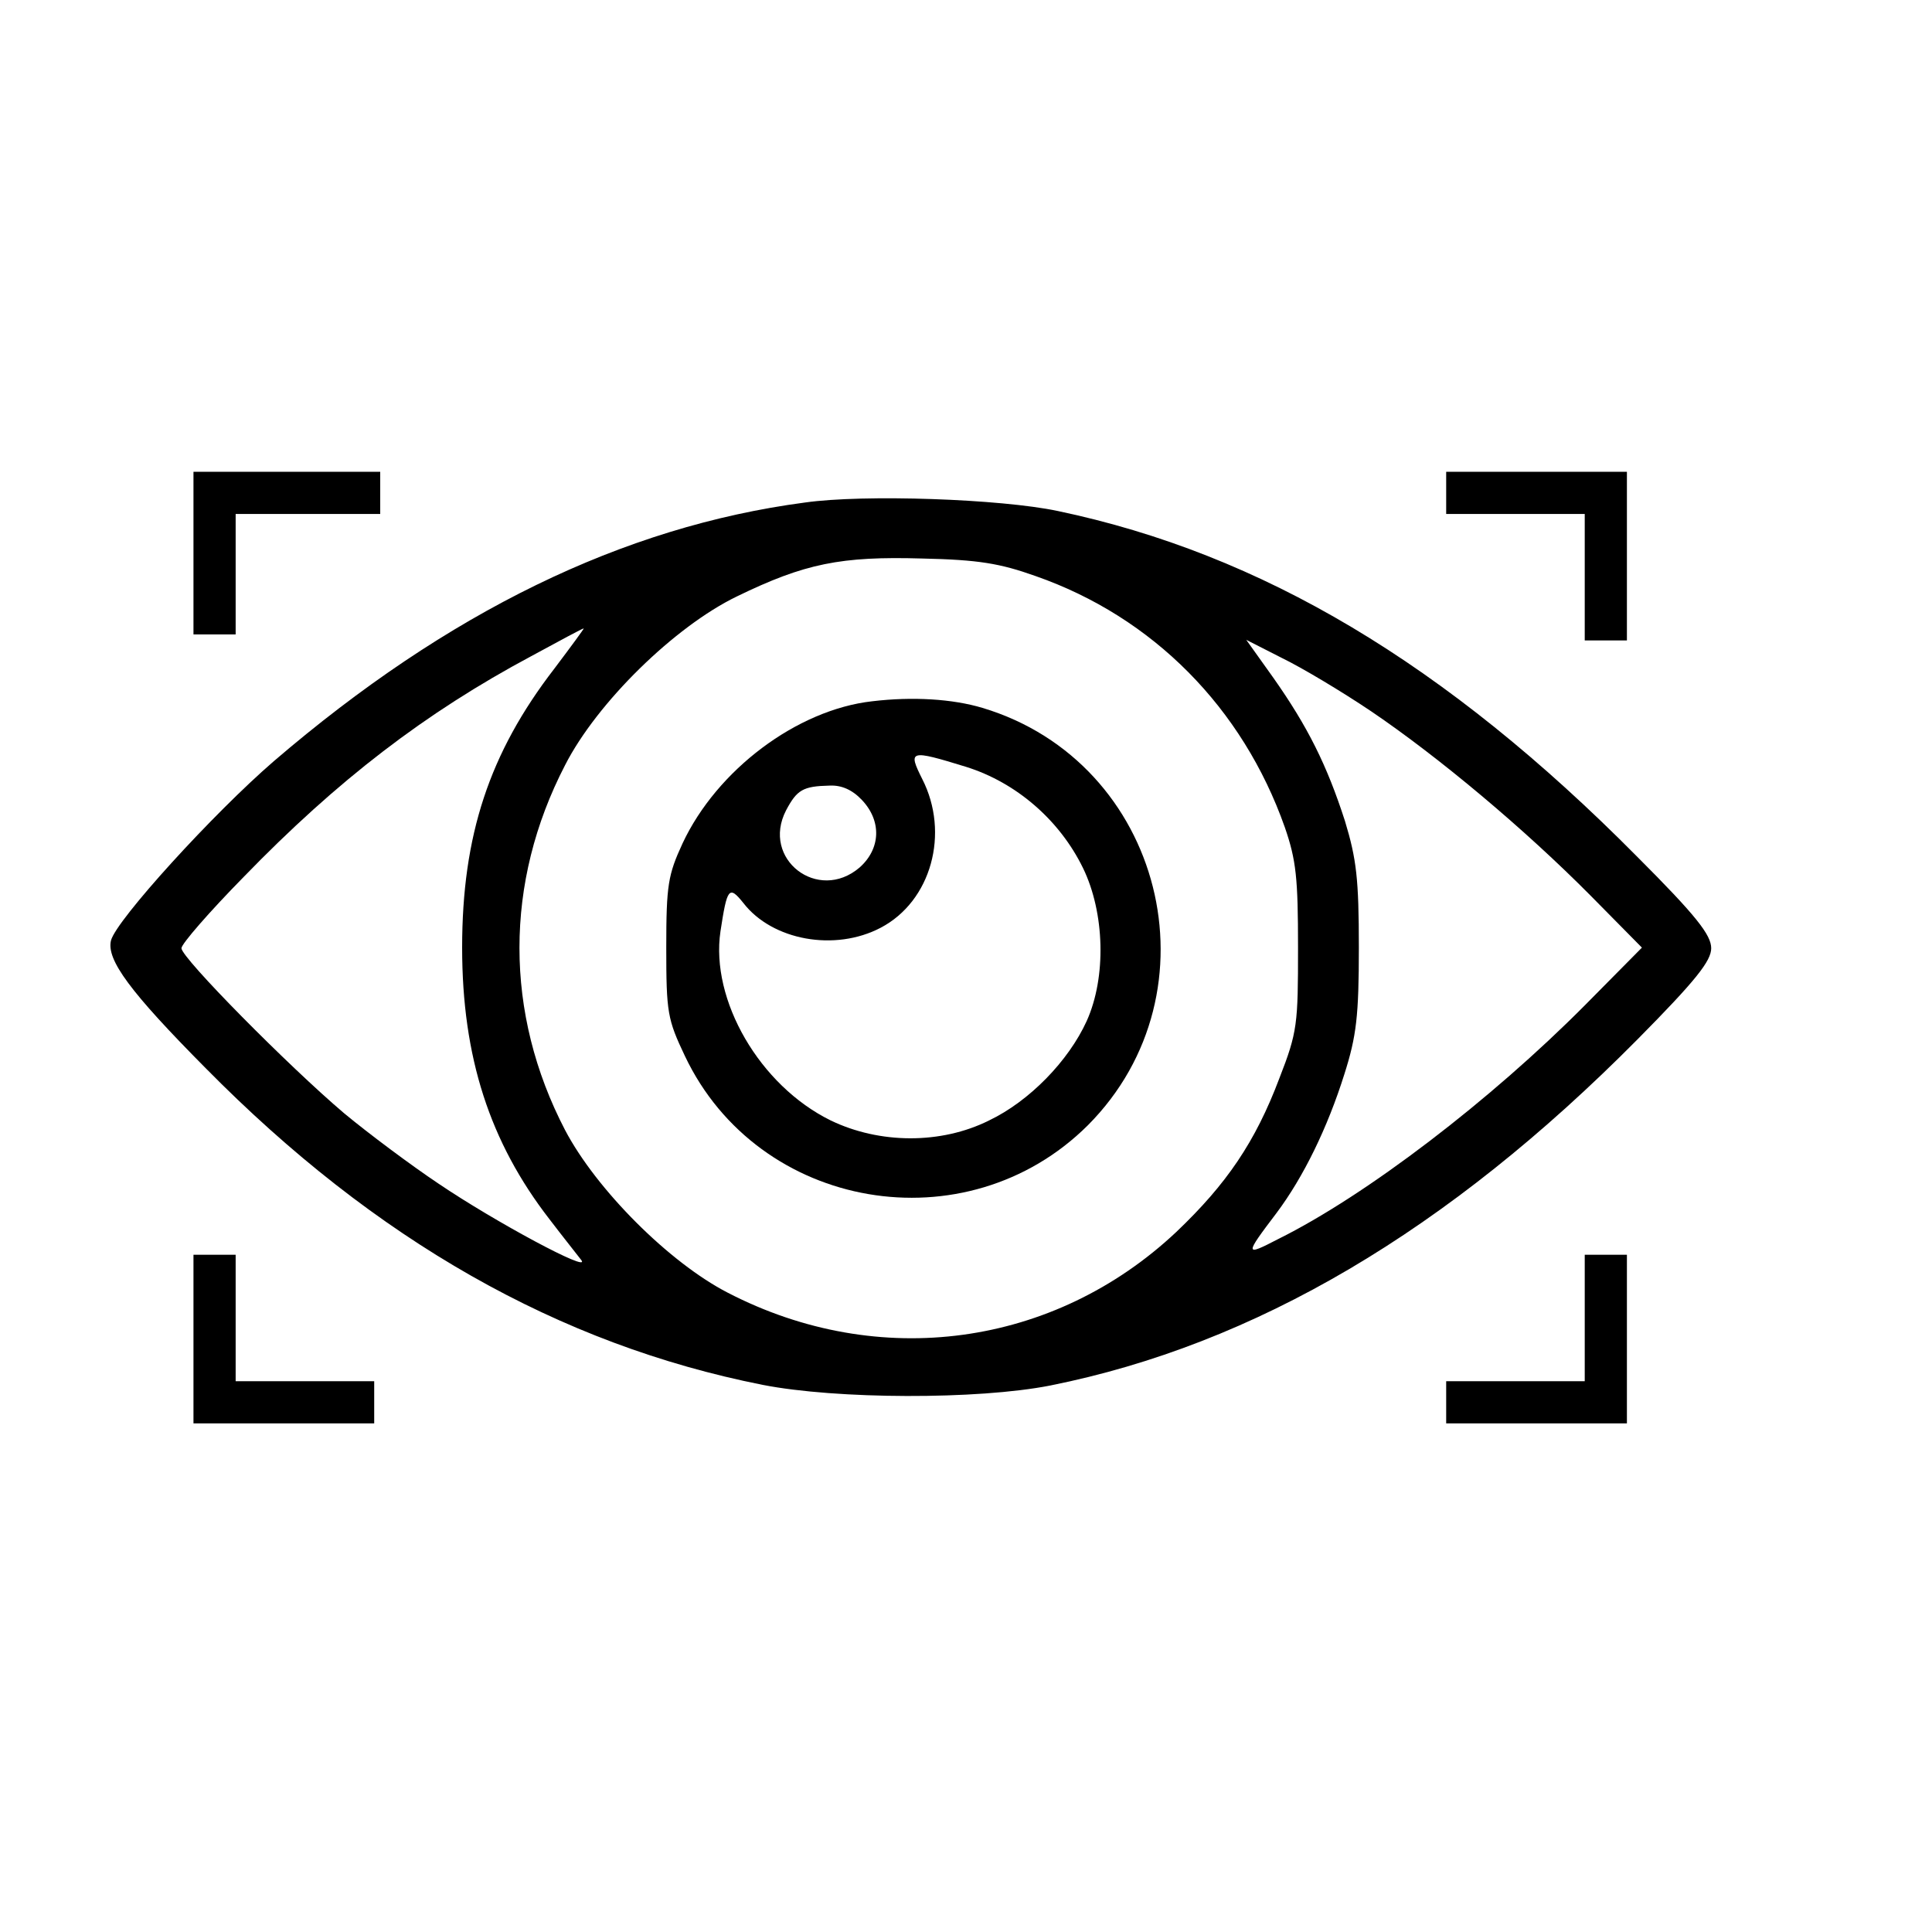
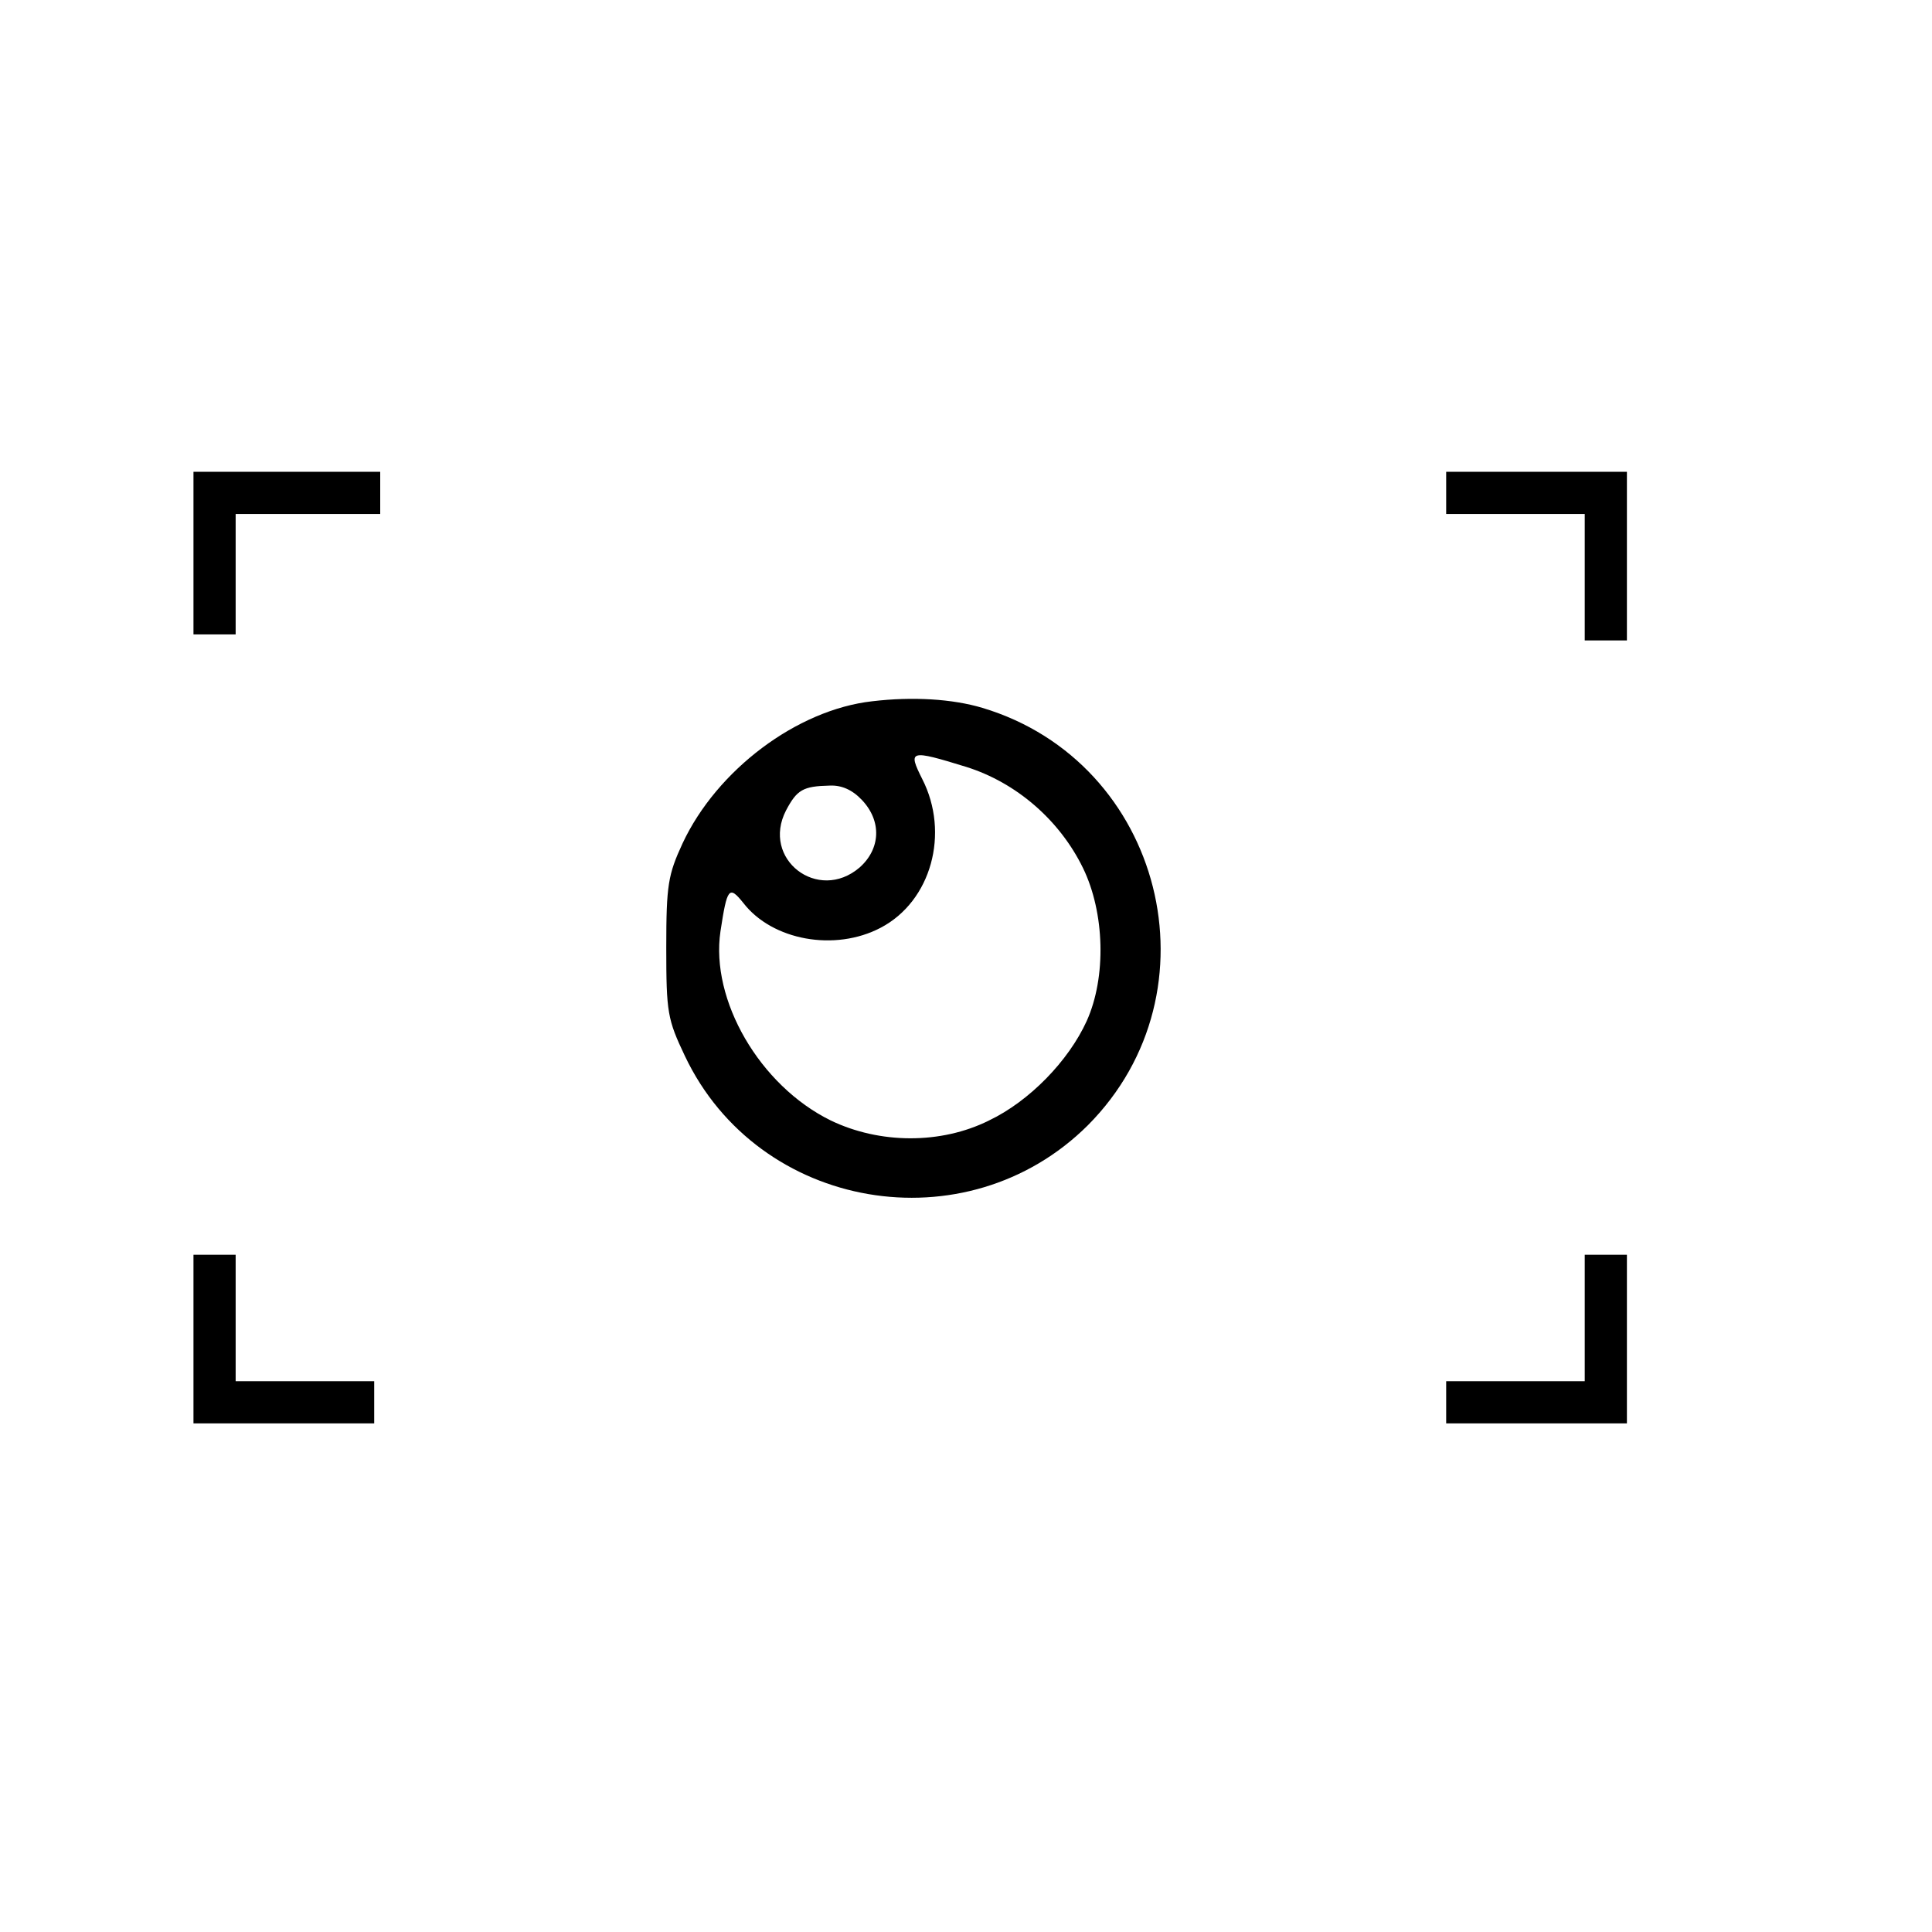
<svg xmlns="http://www.w3.org/2000/svg" width="35" height="35" viewBox="0 0 35 35" fill="none">
  <path d="M3.505 10.02V11.493H3.887H4.269V10.402V9.311H5.578H6.888V8.929V8.547H5.197H3.505V10.02Z" fill="black" />
  <path d="M26.199 8.929V9.311H27.454H28.709V10.457V11.602H29.091H29.473V10.075V8.547H27.836H26.199V8.929Z" fill="black" />
-   <path d="M14.58 9.104C11.285 9.54 8.11 11.089 4.967 13.784C3.865 14.734 2.109 16.665 2.011 17.036C1.923 17.385 2.36 17.974 3.724 19.349C6.8 22.469 10.128 24.357 13.816 25.088C15.147 25.35 17.711 25.36 19.031 25.099C22.73 24.357 26.221 22.306 29.669 18.825C30.727 17.756 31 17.407 31 17.178C31 16.938 30.727 16.588 29.658 15.519C26.189 12.017 22.85 10.031 19.162 9.257C18.126 9.038 15.649 8.951 14.58 9.104ZM18.758 10.435C20.886 11.177 22.512 12.824 23.275 14.985C23.483 15.585 23.515 15.912 23.515 17.167C23.515 18.552 23.505 18.694 23.177 19.534C22.741 20.691 22.217 21.454 21.311 22.317C19.097 24.4 15.922 24.837 13.183 23.418C12.125 22.873 10.805 21.553 10.237 20.473C9.135 18.356 9.135 15.988 10.237 13.861C10.816 12.726 12.223 11.351 13.347 10.806C14.58 10.206 15.234 10.075 16.707 10.118C17.722 10.14 18.115 10.206 18.758 10.435ZM10.041 12.115C8.863 13.643 8.372 15.137 8.372 17.167C8.372 19.152 8.873 20.691 9.954 22.087C10.204 22.415 10.466 22.742 10.532 22.829C10.706 23.069 8.961 22.131 7.946 21.444C7.455 21.116 6.68 20.538 6.233 20.167C5.229 19.316 3.287 17.352 3.287 17.178C3.287 17.101 3.789 16.523 4.411 15.89C6.113 14.134 7.706 12.912 9.626 11.886C10.128 11.613 10.554 11.384 10.575 11.384C10.586 11.384 10.346 11.711 10.041 12.115ZM24.846 12.89C26.068 13.719 27.618 15.017 28.818 16.228L29.745 17.167L28.709 18.214C27.007 19.927 24.759 21.651 23.155 22.447C22.544 22.764 22.544 22.742 23.123 21.978C23.614 21.324 24.05 20.429 24.355 19.458C24.574 18.77 24.617 18.4 24.617 17.167C24.617 15.923 24.574 15.563 24.366 14.876C24.039 13.861 23.69 13.162 23.068 12.279L22.577 11.591L23.221 11.919C23.581 12.093 24.312 12.53 24.846 12.89Z" fill="black" />
  <path d="M15.802 12.704C14.438 12.857 12.987 13.948 12.365 15.279C12.103 15.847 12.07 16.032 12.07 17.167C12.07 18.345 12.092 18.465 12.408 19.131C13.739 21.935 17.504 22.578 19.708 20.385C22.119 17.963 21.071 13.806 17.798 12.824C17.253 12.661 16.533 12.617 15.802 12.704ZM17.504 13.893C18.409 14.177 19.195 14.854 19.62 15.726C20.013 16.534 20.046 17.701 19.686 18.498C19.358 19.218 18.649 19.949 17.918 20.298C17.045 20.734 15.932 20.724 15.049 20.298C13.761 19.665 12.867 18.116 13.052 16.872C13.172 16.087 13.205 16.032 13.467 16.359C13.99 17.036 15.125 17.243 15.954 16.807C16.871 16.327 17.209 15.094 16.707 14.112C16.445 13.588 16.478 13.577 17.504 13.893ZM15.616 14.494C15.976 14.876 15.954 15.377 15.572 15.716C14.82 16.359 13.783 15.563 14.241 14.679C14.438 14.308 14.547 14.243 15.027 14.232C15.245 14.221 15.441 14.308 15.616 14.494Z" fill="black" />
  <path d="M3.505 24.259V25.786H5.142H6.779V25.404V25.022H5.524H4.269V23.877V22.731H3.887H3.505V24.259Z" fill="black" />
  <path d="M28.709 23.877V25.022H27.454H26.199V25.404V25.786H27.836H29.473V24.259V22.731H29.091H28.709V23.877Z" fill="black" />
</svg>